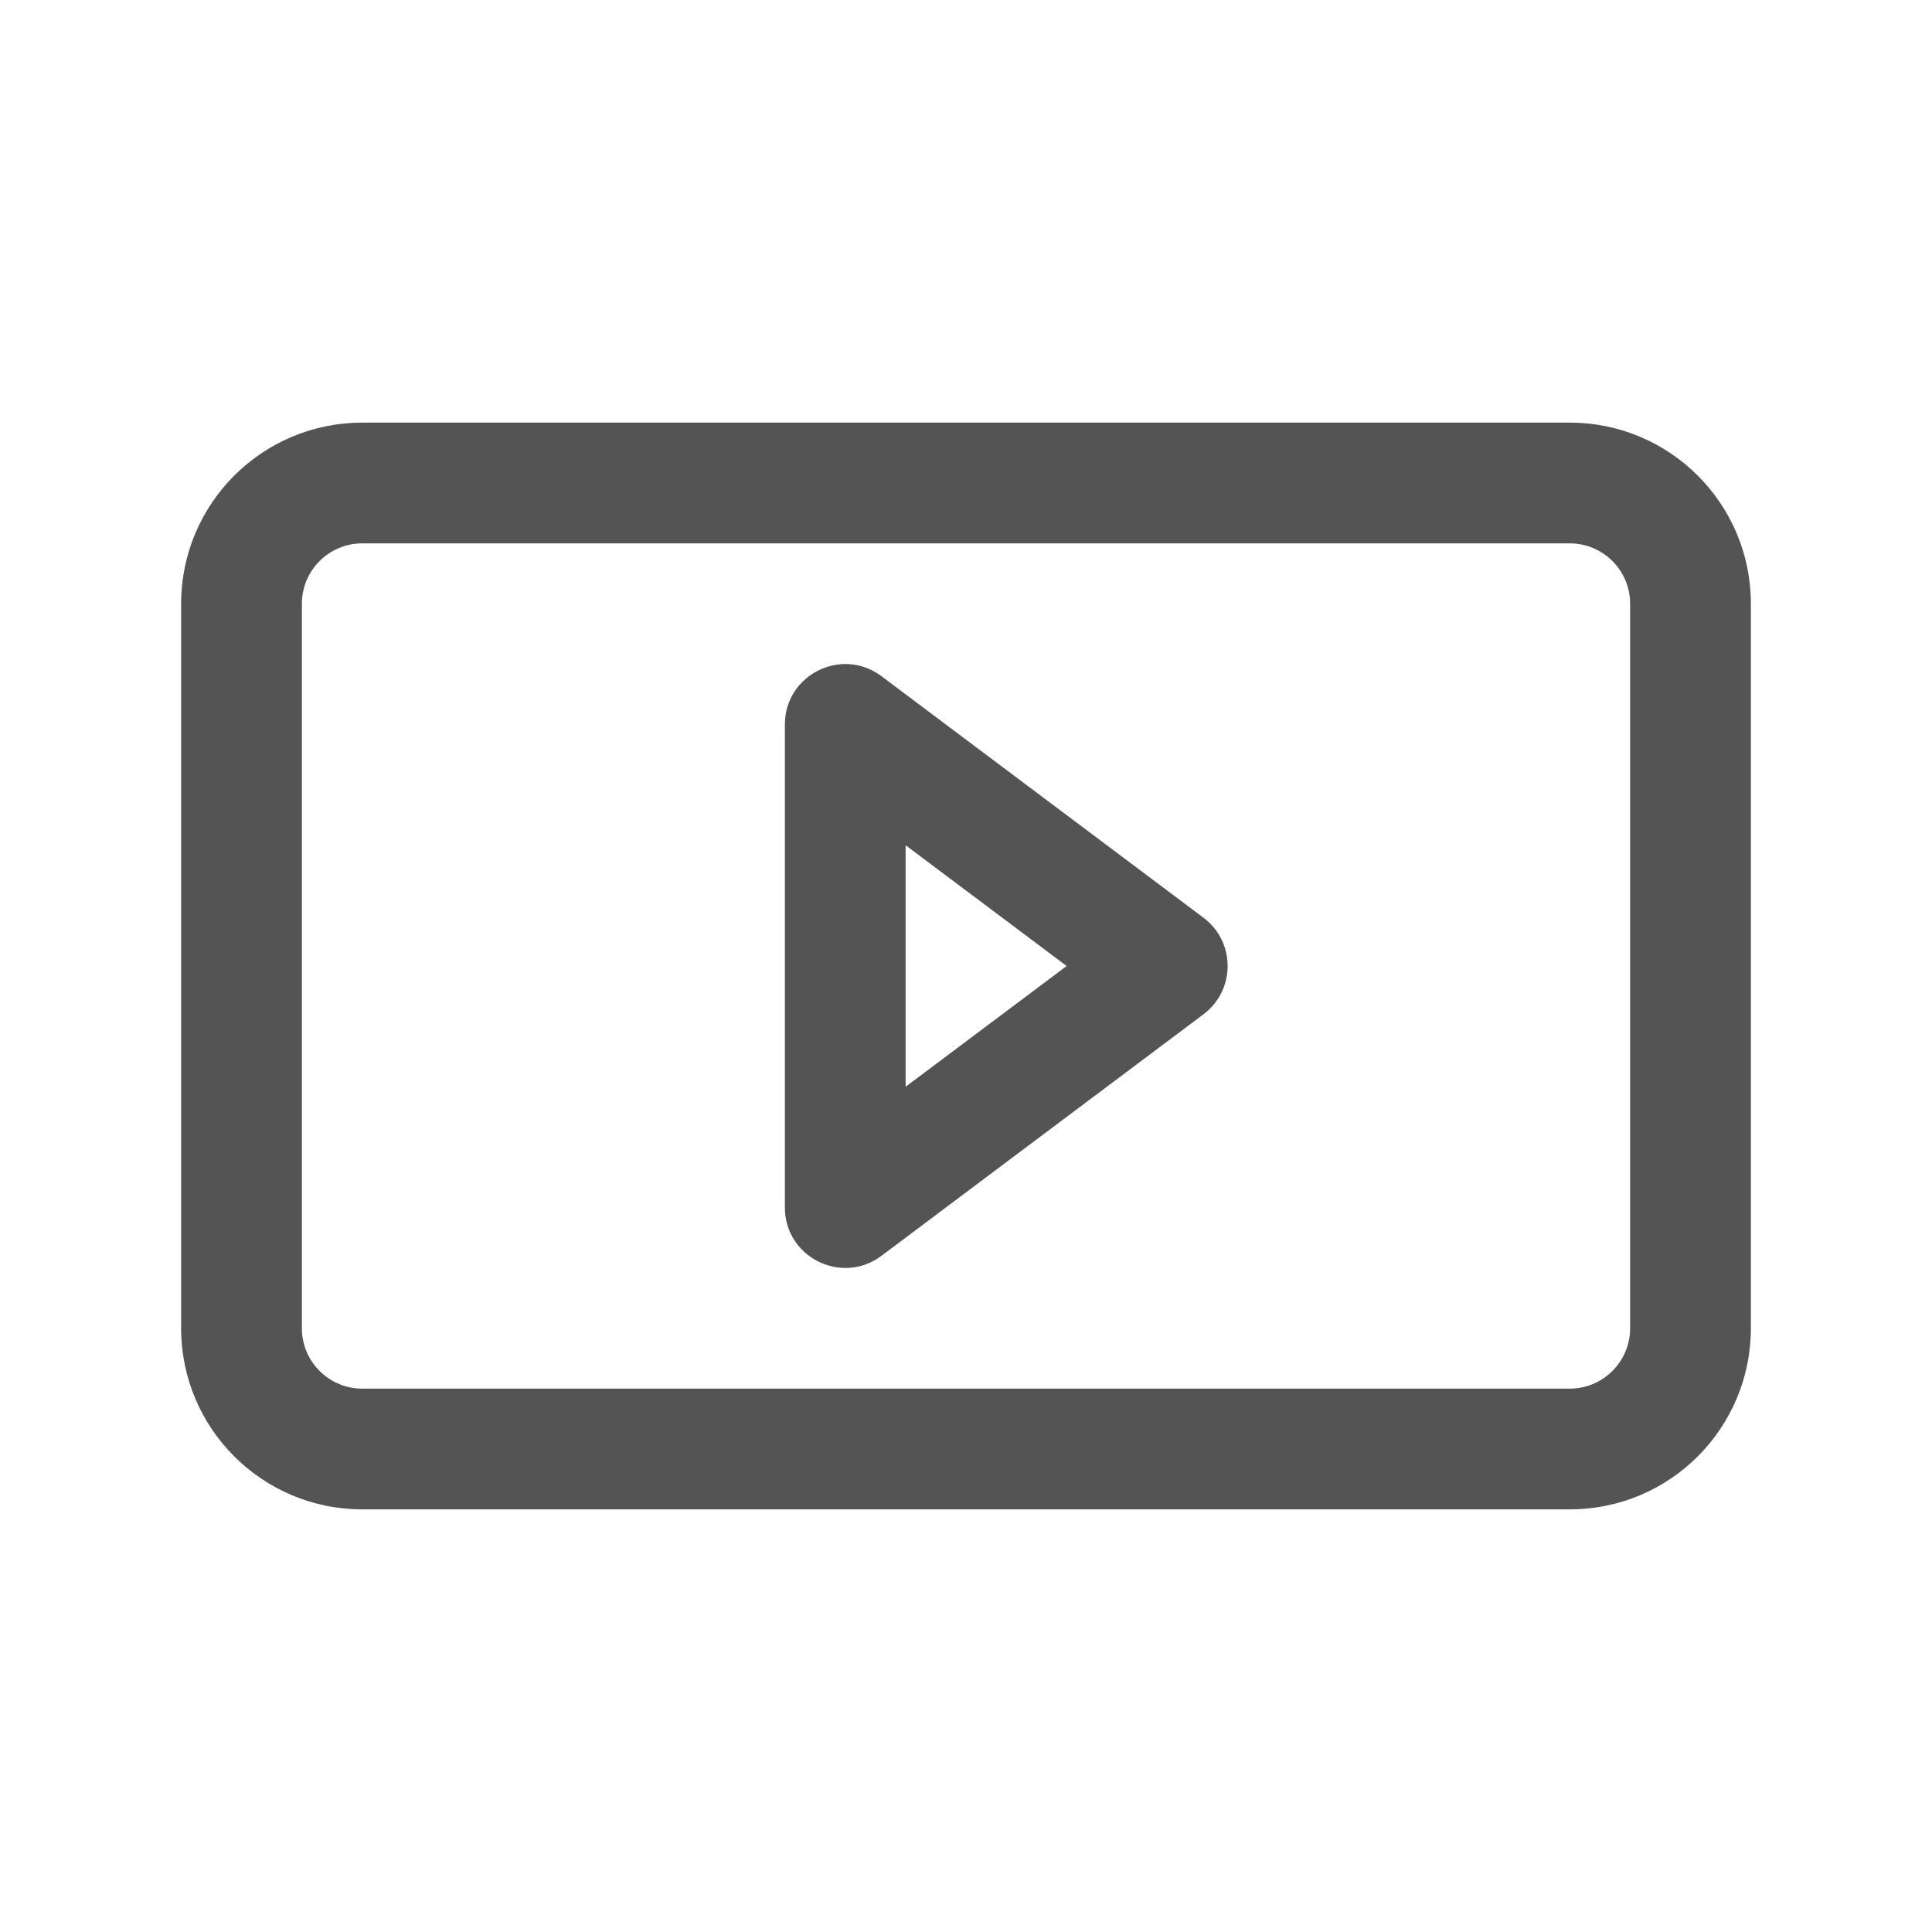
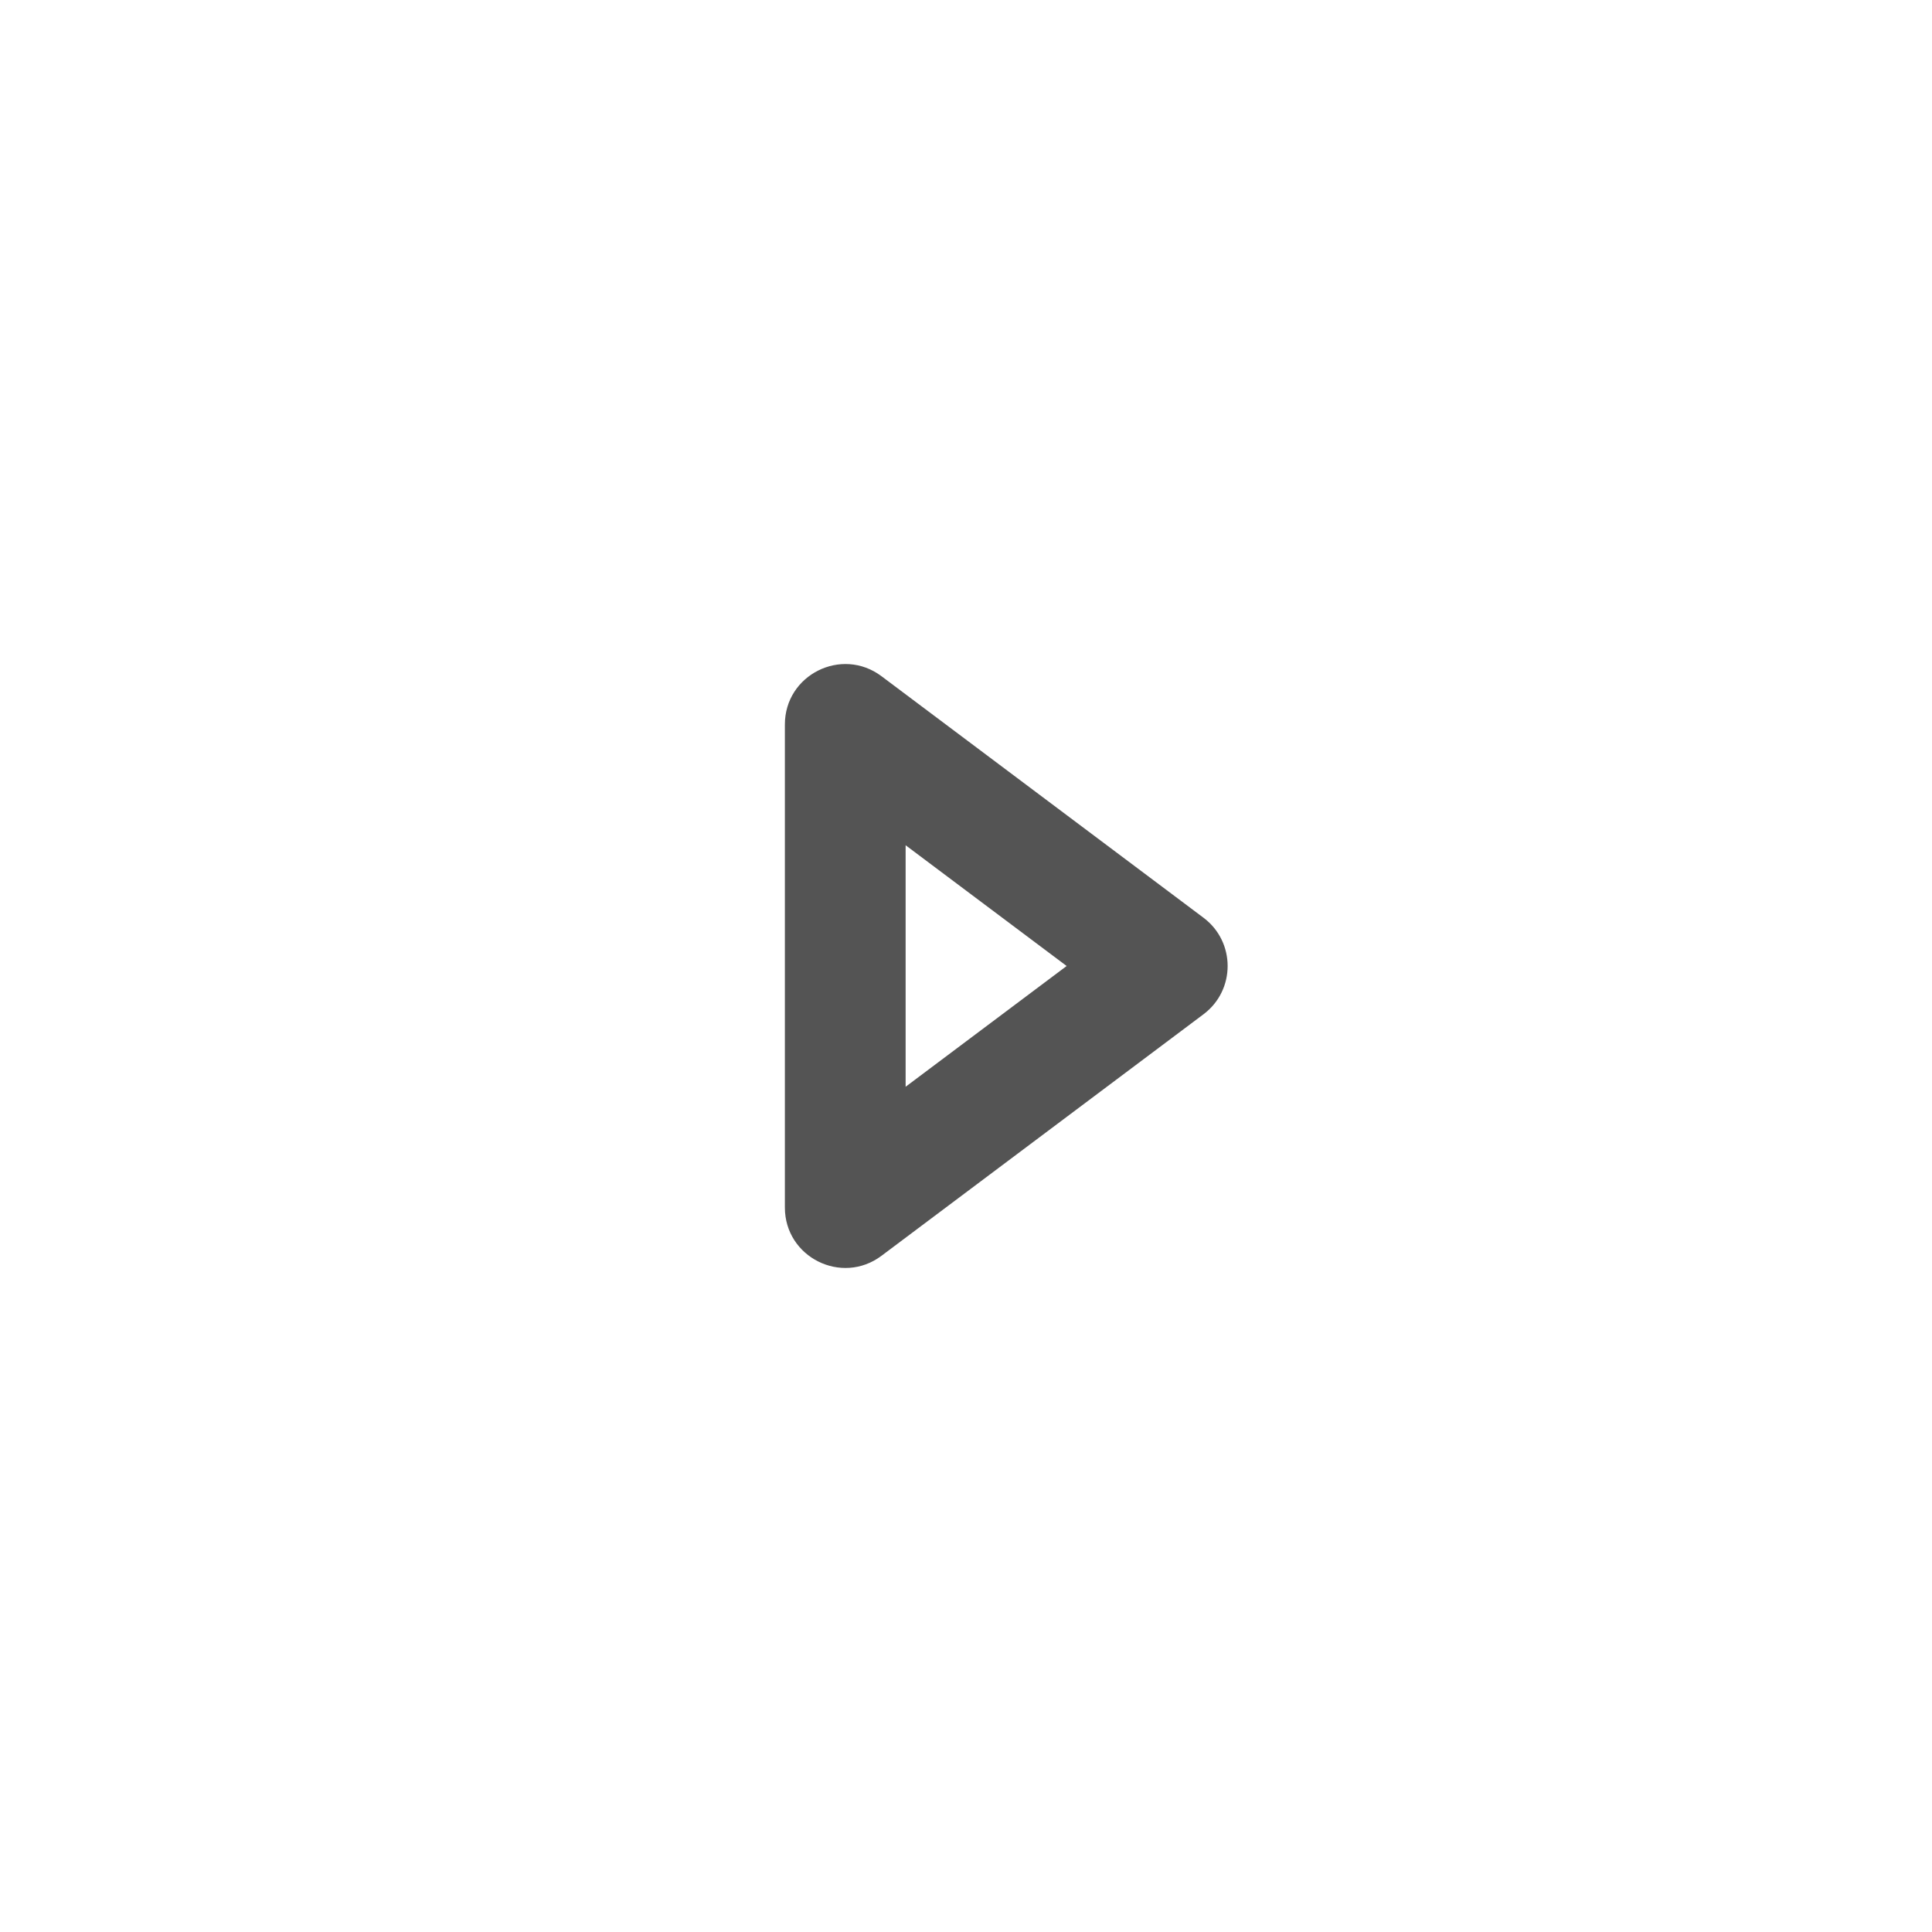
<svg xmlns="http://www.w3.org/2000/svg" width="32" height="32" viewBox="0 0 32 32" fill="none">
-   <path fill-rule="evenodd" clip-rule="evenodd" d="M26 23H6C5.448 23 5 22.552 5 22V10C5 9.448 5.448 9 6 9H26C26.552 9 27 9.448 27 10V22C27 22.552 26.552 23 26 23ZM6 25C4.343 25 3 23.657 3 22V10C3 8.343 4.343 7 6 7H26C27.657 7 29 8.343 29 10V22C29 23.657 27.657 25 26 25H6Z" fill="#545454" />
  <path fill-rule="evenodd" clip-rule="evenodd" d="M17.667 16L15 14L15 18L17.667 16ZM19.933 16.8C20.467 16.4 20.467 15.6 19.933 15.2L14.6 11.2C13.941 10.706 13 11.176 13 12V20C13 20.824 13.941 21.294 14.6 20.8L19.933 16.8Z" fill="#545454" />
</svg>